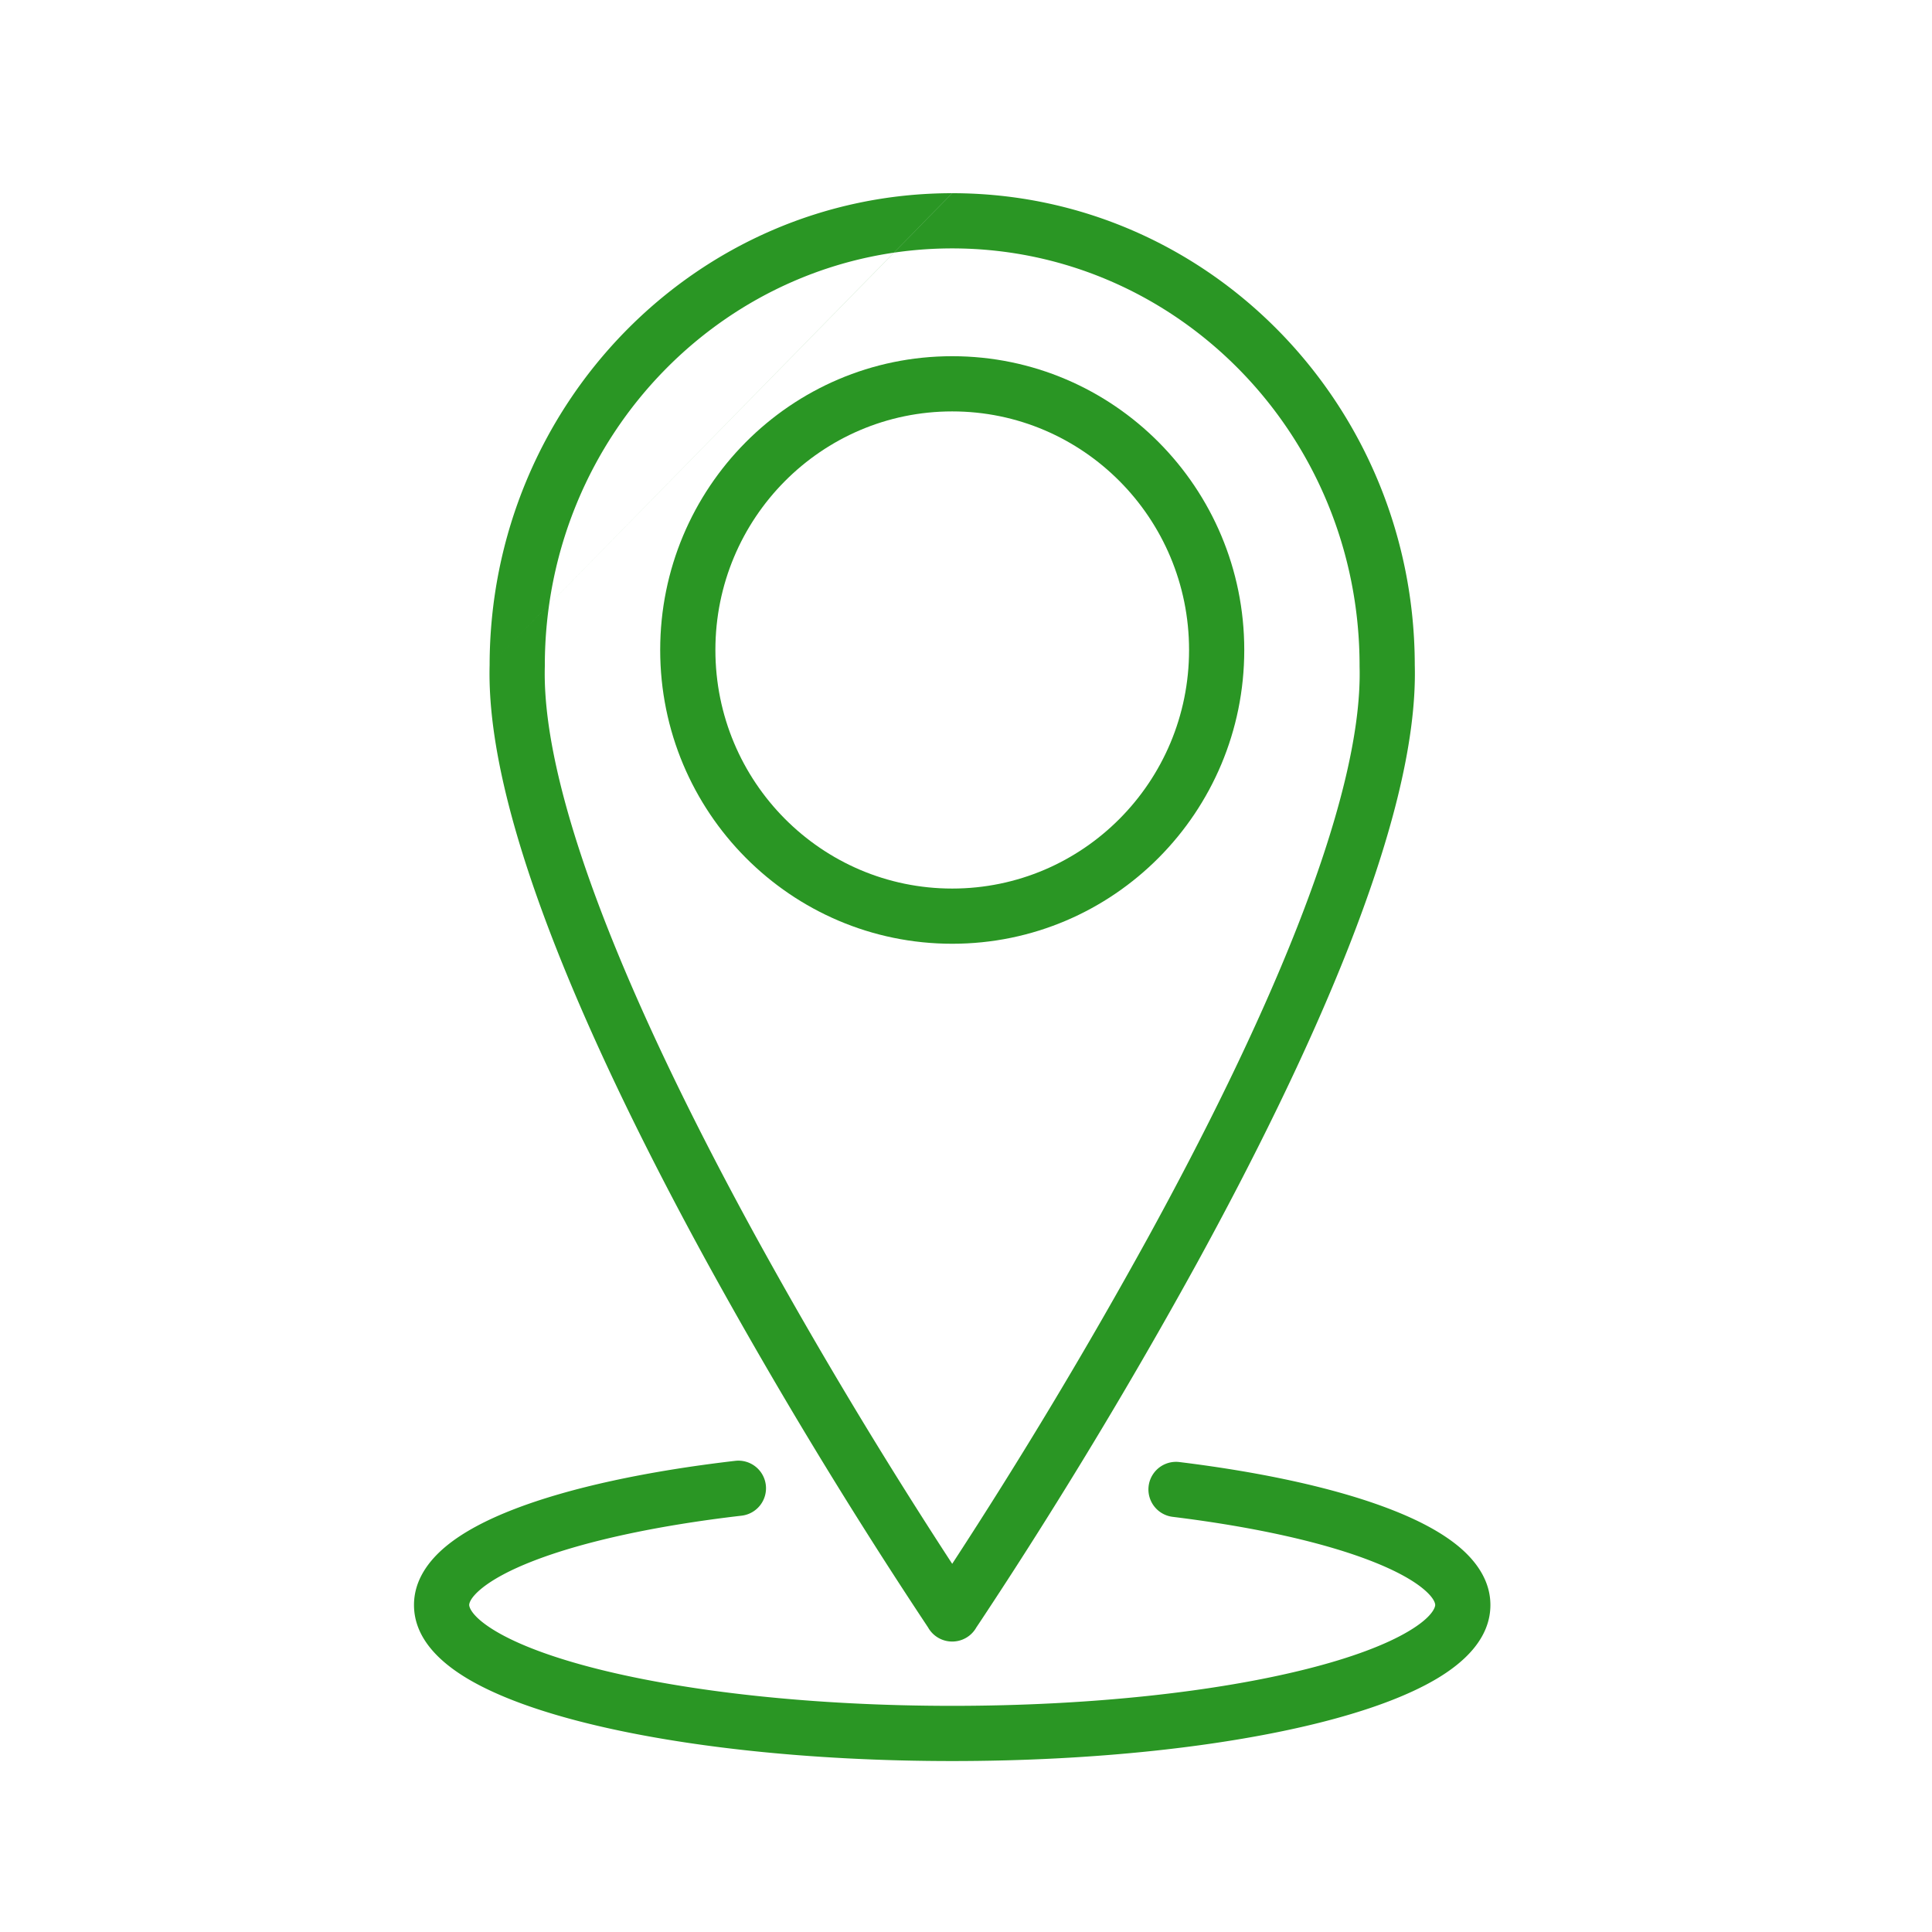
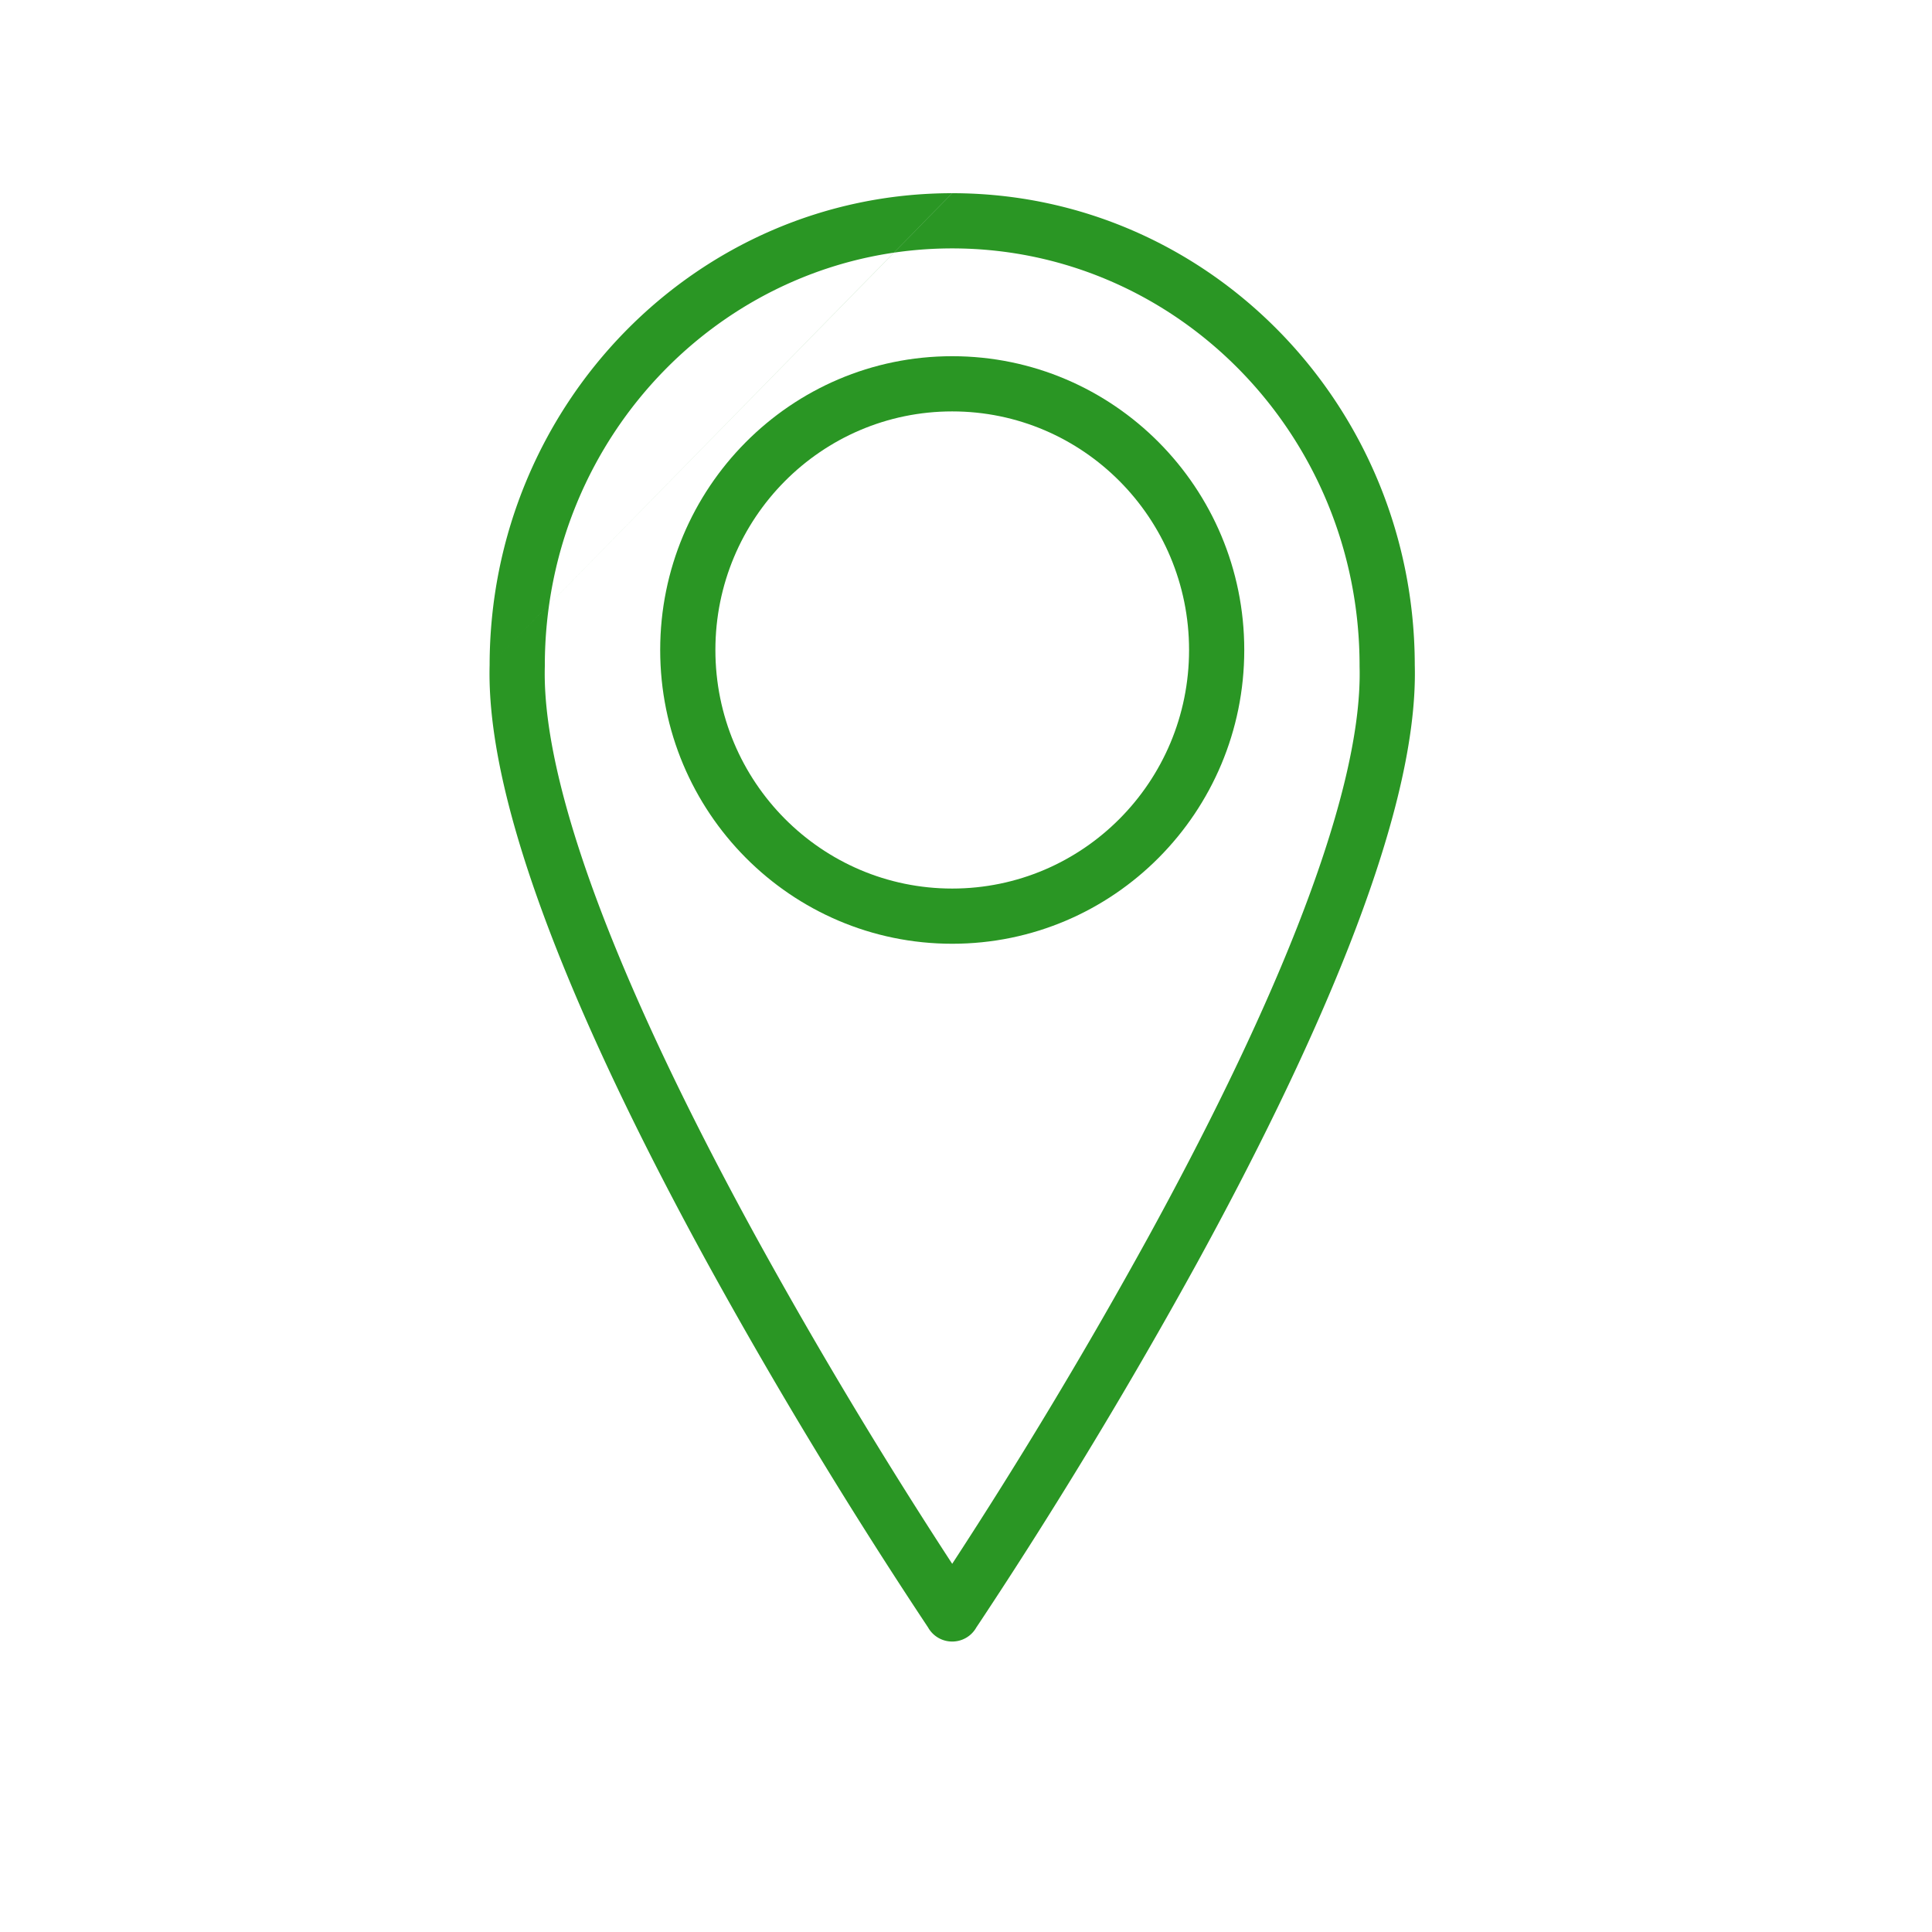
<svg xmlns="http://www.w3.org/2000/svg" width="70" height="70" fill="none">
  <mask id="a" style="mask-type:alpha" maskUnits="userSpaceOnUse" x="0" y="0" width="70" height="70">
    <path fill="#CED4DA" d="M0 0h70v70H0z" />
  </mask>
  <g mask="url(#a)" fill-rule="evenodd" clip-rule="evenodd" fill="#2A9624">
-     <path d="M27.747 53.806a1 1 0 01-.878 1.11c-3.13.363-5.727.939-7.513 1.627-.898.346-1.534.7-1.928 1.028-.403.336-.428.534-.428.58 0 .074.083.428.965.953.817.486 2.066.959 3.698 1.369 3.247.817 7.786 1.333 12.837 1.333s9.59-.516 12.837-1.333c1.632-.41 2.88-.883 3.698-1.37.882-.524.965-.878.965-.952 0-.045-.024-.236-.407-.562-.376-.32-.986-.666-1.85-1.007-1.72-.68-4.228-1.252-7.263-1.625a1 1 0 01.244-1.985c3.121.383 5.813.984 7.753 1.75.965.38 1.8.824 2.412 1.343.604.514 1.111 1.212 1.111 2.086 0 1.212-.953 2.083-1.943 2.672-1.055.627-2.515 1.158-4.232 1.59-3.448.867-8.159 1.393-13.325 1.393-5.166 0-9.877-.526-13.325-1.393-1.717-.432-3.177-.963-4.232-1.59-.99-.59-1.943-1.46-1.943-2.672 0-.891.526-1.598 1.148-2.116.63-.525 1.491-.973 2.489-1.358 2.004-.773 4.784-1.374 8.002-1.748a1 1 0 011.108.877z" />
    <path d="M17.74 24.102C17.748 14.678 25.225 7.003 34.496 7h.002M17.74 24.102c-.076 2.87.936 6.5 2.407 10.239 1.485 3.774 3.486 7.778 5.486 11.427a186.002 186.002 0 007.992 13.196 1 1 0 00.873.512h.004a1 1 0 00.873-.512l.135-.202a176.977 176.977 0 002.34-3.626 186.002 186.002 0 005.517-9.368c2-3.65 4-7.653 5.486-11.427 1.471-3.74 2.483-7.369 2.407-10.239-.008-9.424-7.486-17.1-16.758-17.102M34.5 56.66a184.026 184.026 0 007.113-11.854c1.979-3.61 3.937-7.532 5.379-11.197 1.454-3.696 2.337-7.016 2.268-9.465v-.028C49.26 15.747 42.63 9.001 34.5 9c-8.131.001-14.76 6.747-14.76 15.116v.028c-.068 2.449.814 5.77 2.268 9.465 1.443 3.665 3.4 7.587 5.379 11.198A184.019 184.019 0 0034.5 56.66z" />
    <path d="M34.5 14.906c-4.732 0-8.58 3.864-8.58 8.644s3.848 8.644 8.58 8.644c4.734 0 8.582-3.863 8.582-8.644 0-4.78-3.848-8.644-8.581-8.644zM23.92 23.55c0-5.872 4.73-10.644 10.58-10.644s10.582 4.772 10.582 10.644c0 5.873-4.731 10.644-10.581 10.644S23.92 29.423 23.92 23.55z" />
  </g>
</svg>